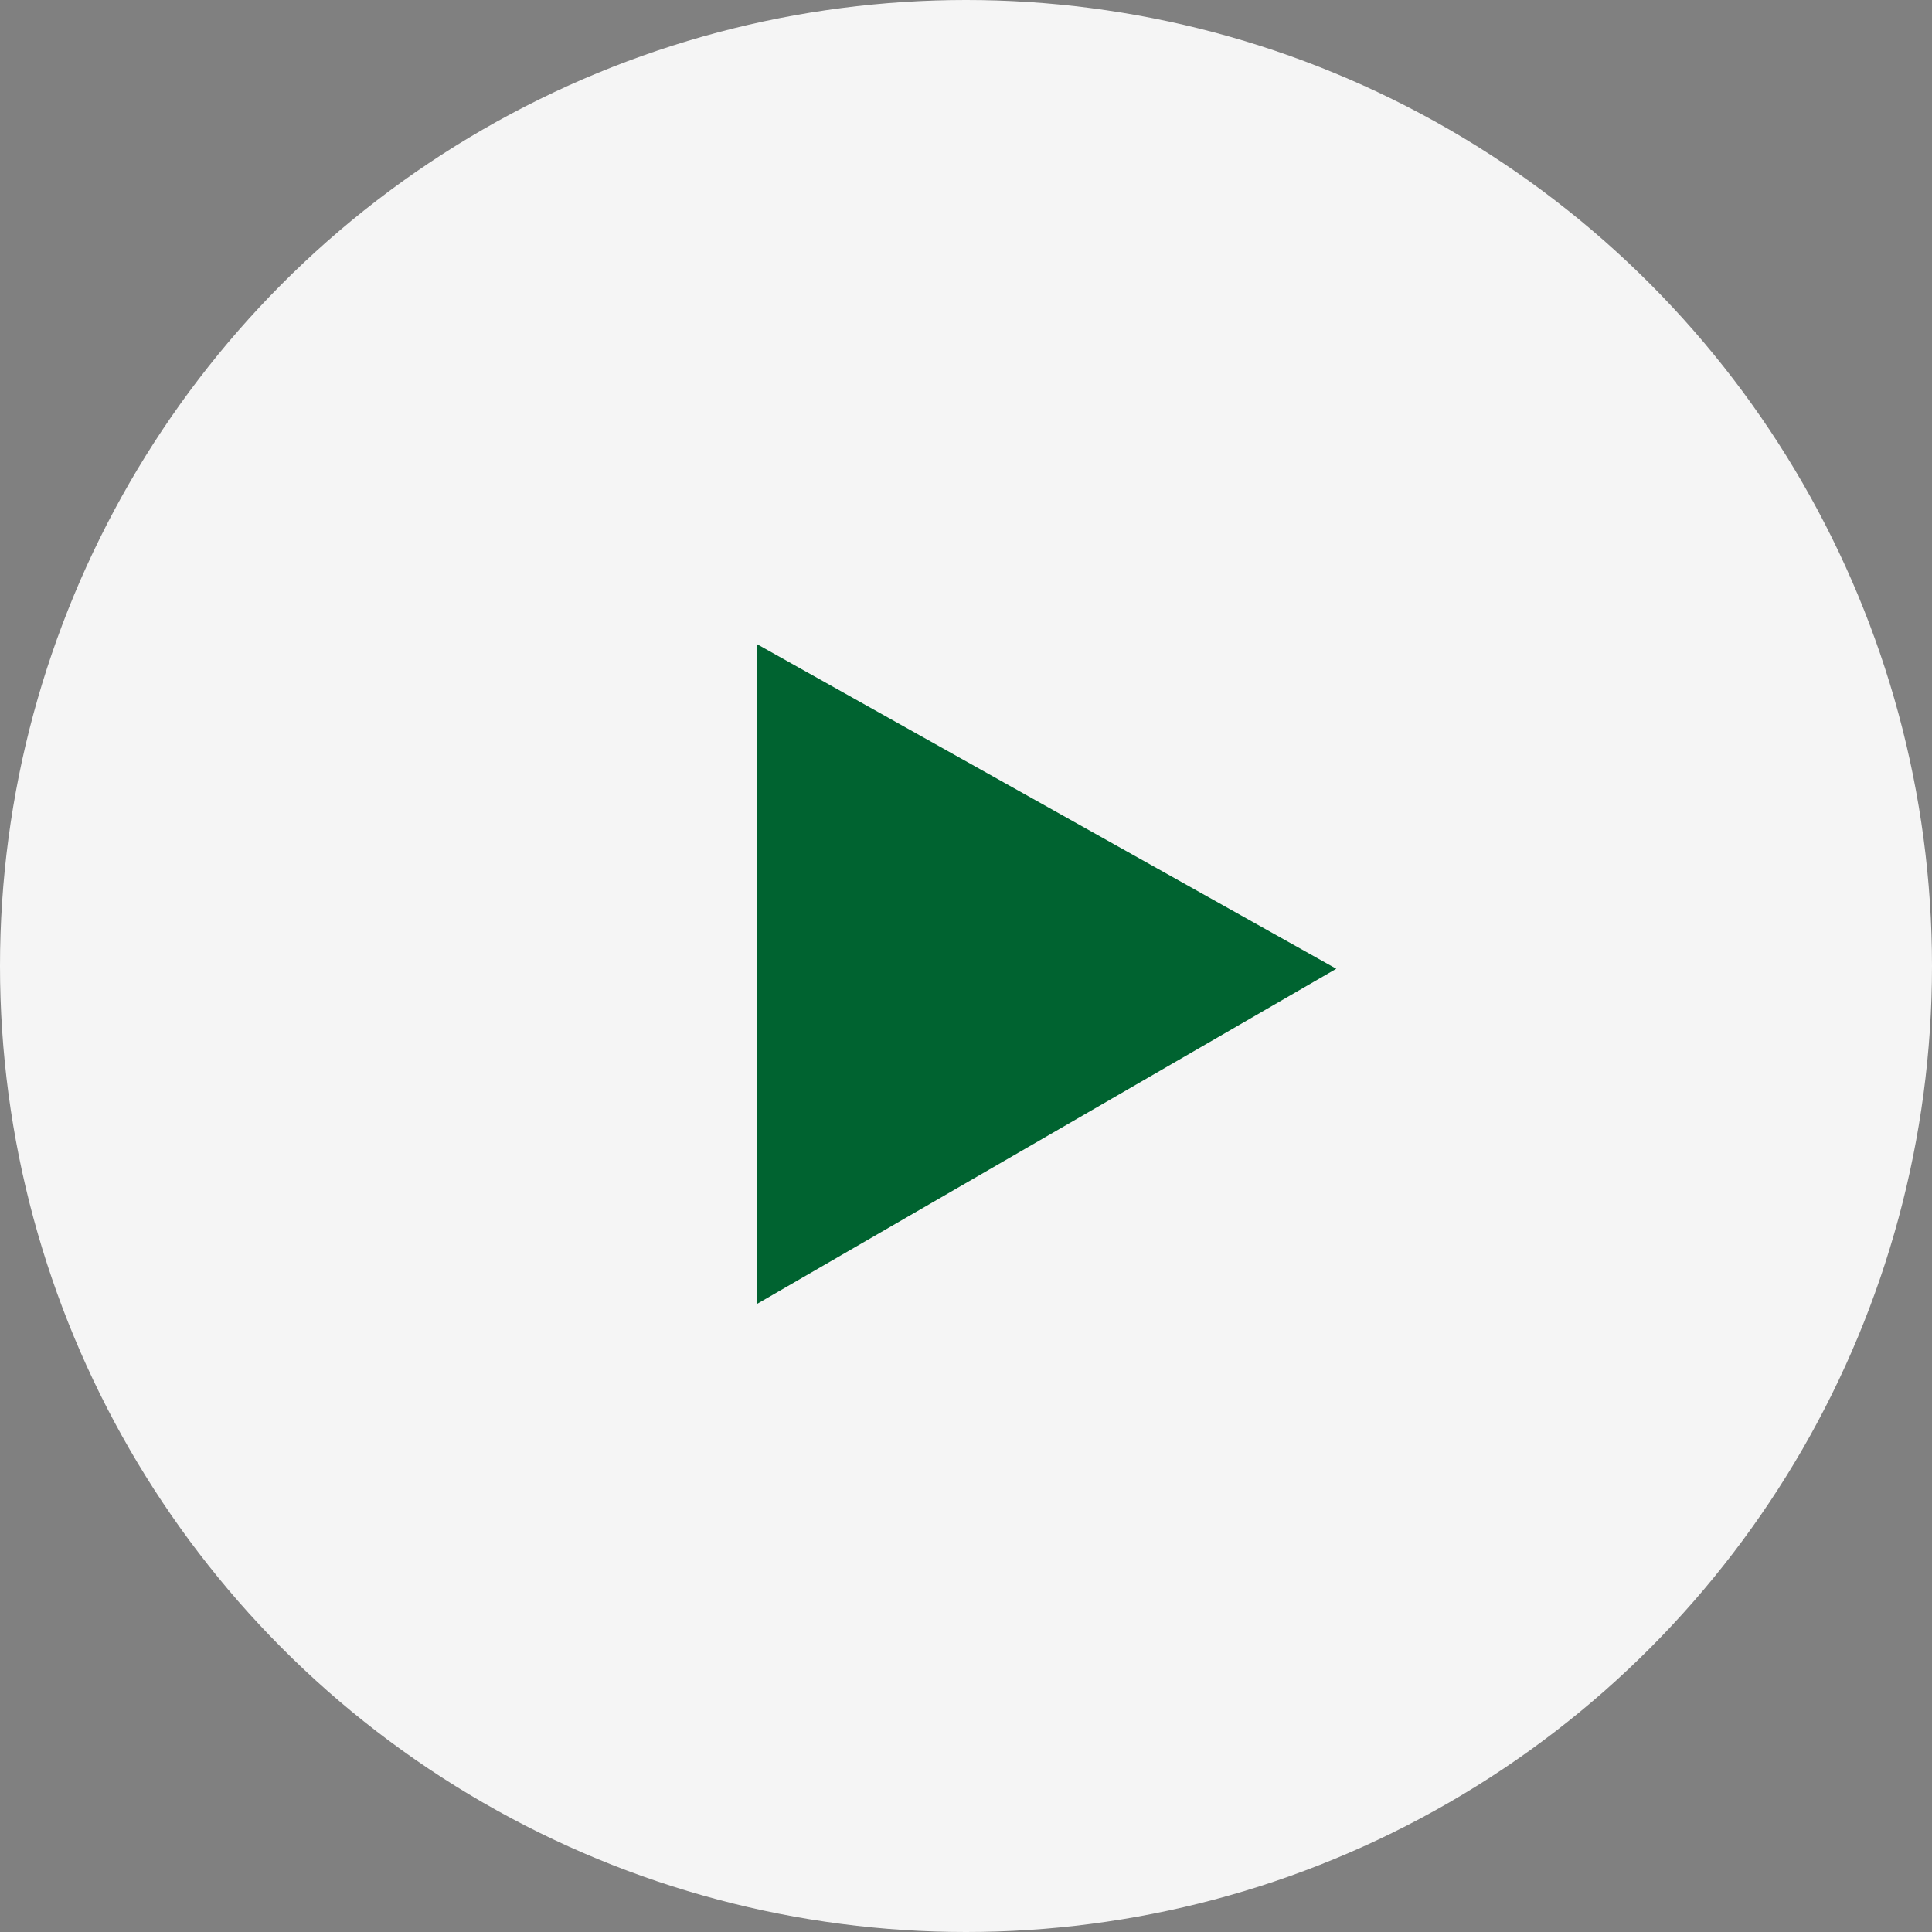
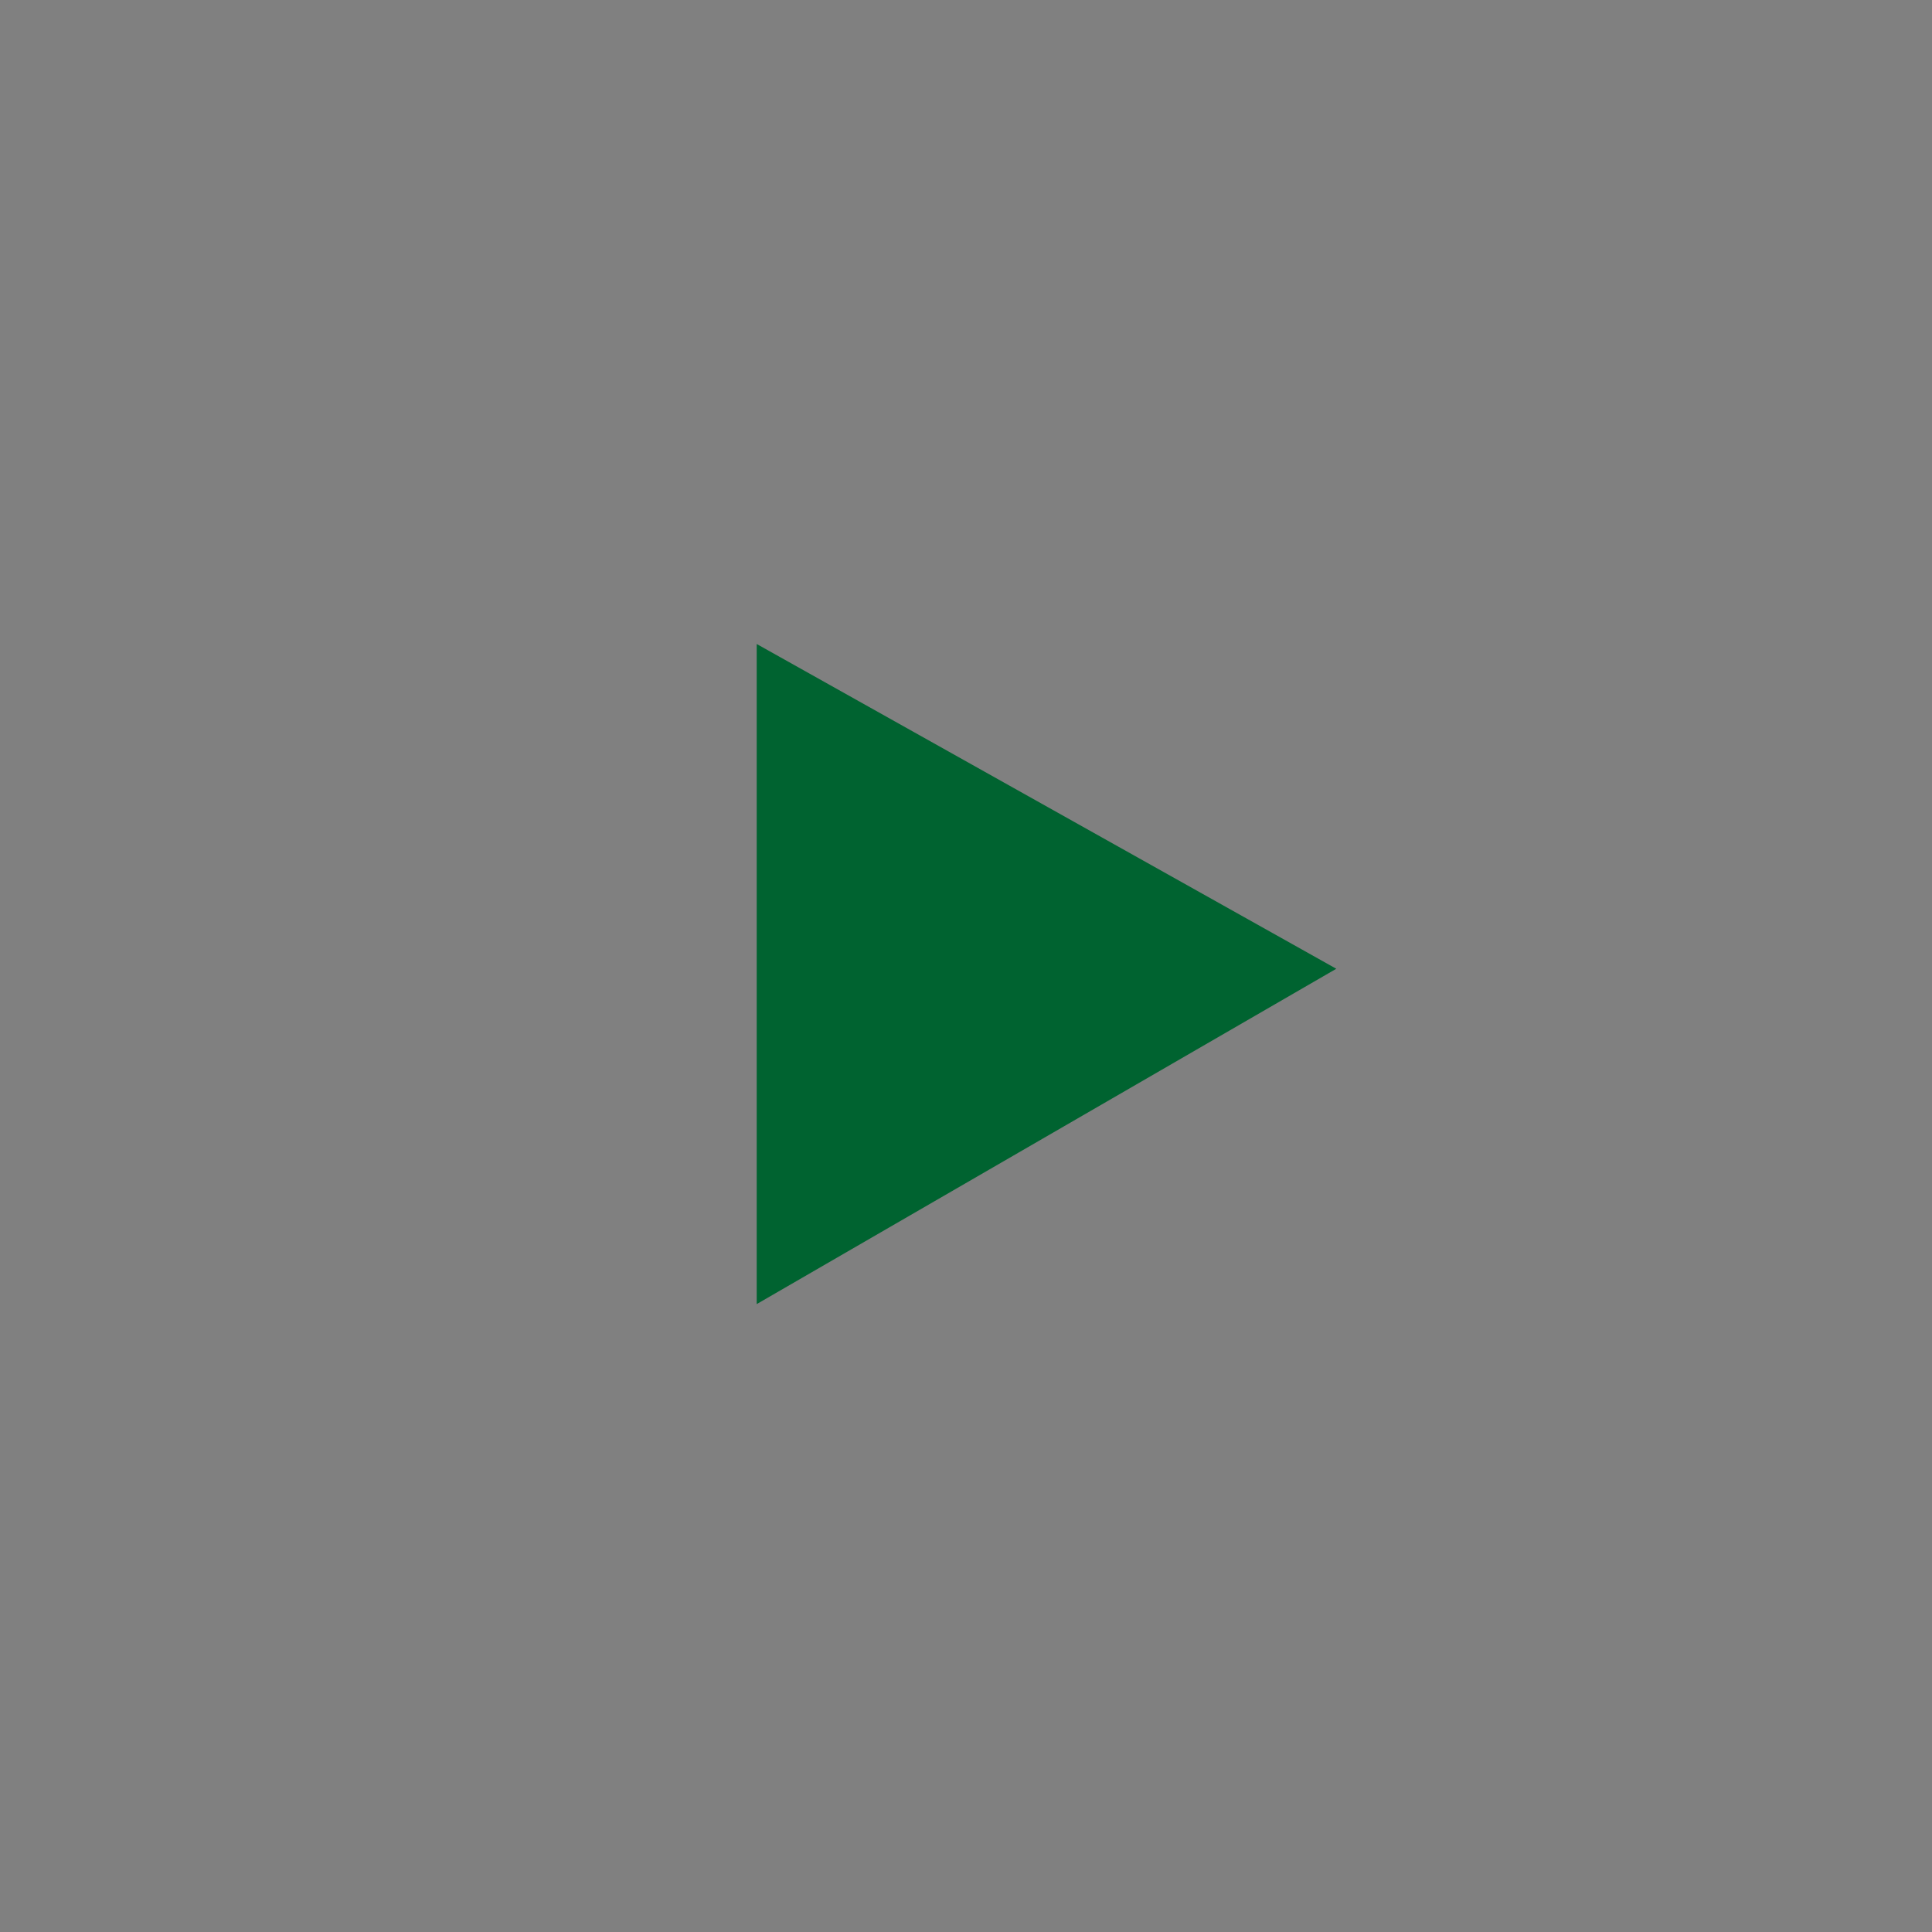
<svg xmlns="http://www.w3.org/2000/svg" height="120" viewBox="0 0 120 120" width="120">
  <rect x="0" y="0" width="120" height="120" fill="#808080" stroke="none" />
  <g fill="none" fill-rule="evenodd" transform="">
-     <circle cx="60" cy="60" fill="#fff" opacity=".92" r="60" />
    <path d="m47 40 36 20.172-36 20.828z" fill="#006330" fill-rule="nonzero" />
  </g>
</svg>